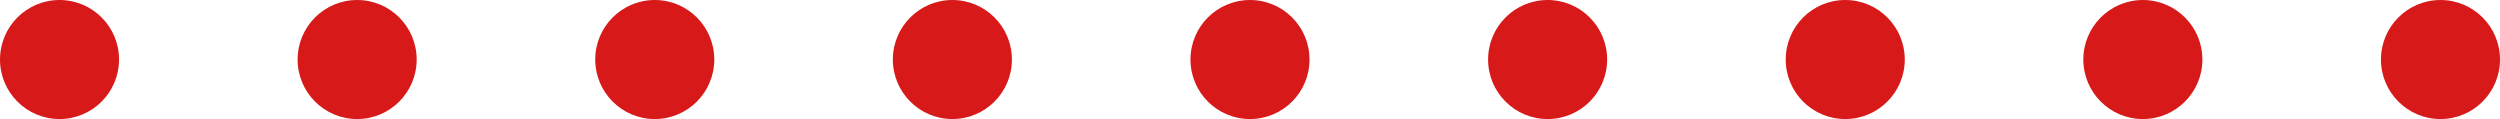
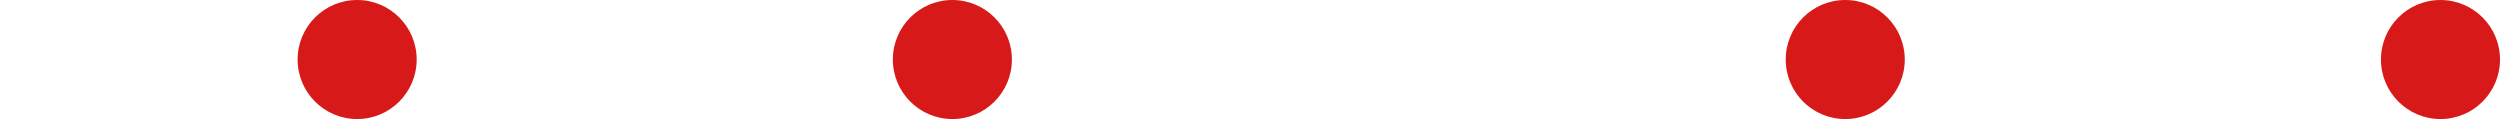
<svg xmlns="http://www.w3.org/2000/svg" id="_レイヤー_1" data-name="レイヤー 1" version="1.1" viewBox="0 0 168 8">
  <defs>
    <style>
      .cls-1 {
        fill: #d81919;
        stroke-width: 0px;
      }
    </style>
  </defs>
  <g>
-     <circle class="cls-1" cx="84" cy="4" r="4" />
-     <circle class="cls-1" cx="104" cy="4" r="4" />
    <circle class="cls-1" cx="64" cy="4" r="4" />
  </g>
  <g>
-     <circle class="cls-1" cx="144" cy="4" r="4" />
    <circle class="cls-1" cx="164" cy="4" r="4" />
    <circle class="cls-1" cx="124" cy="4" r="4" />
  </g>
  <g>
    <circle class="cls-1" cx="24" cy="4" r="4" />
-     <circle class="cls-1" cx="44" cy="4" r="4" />
-     <circle class="cls-1" cx="4" cy="4" r="4" />
  </g>
</svg>